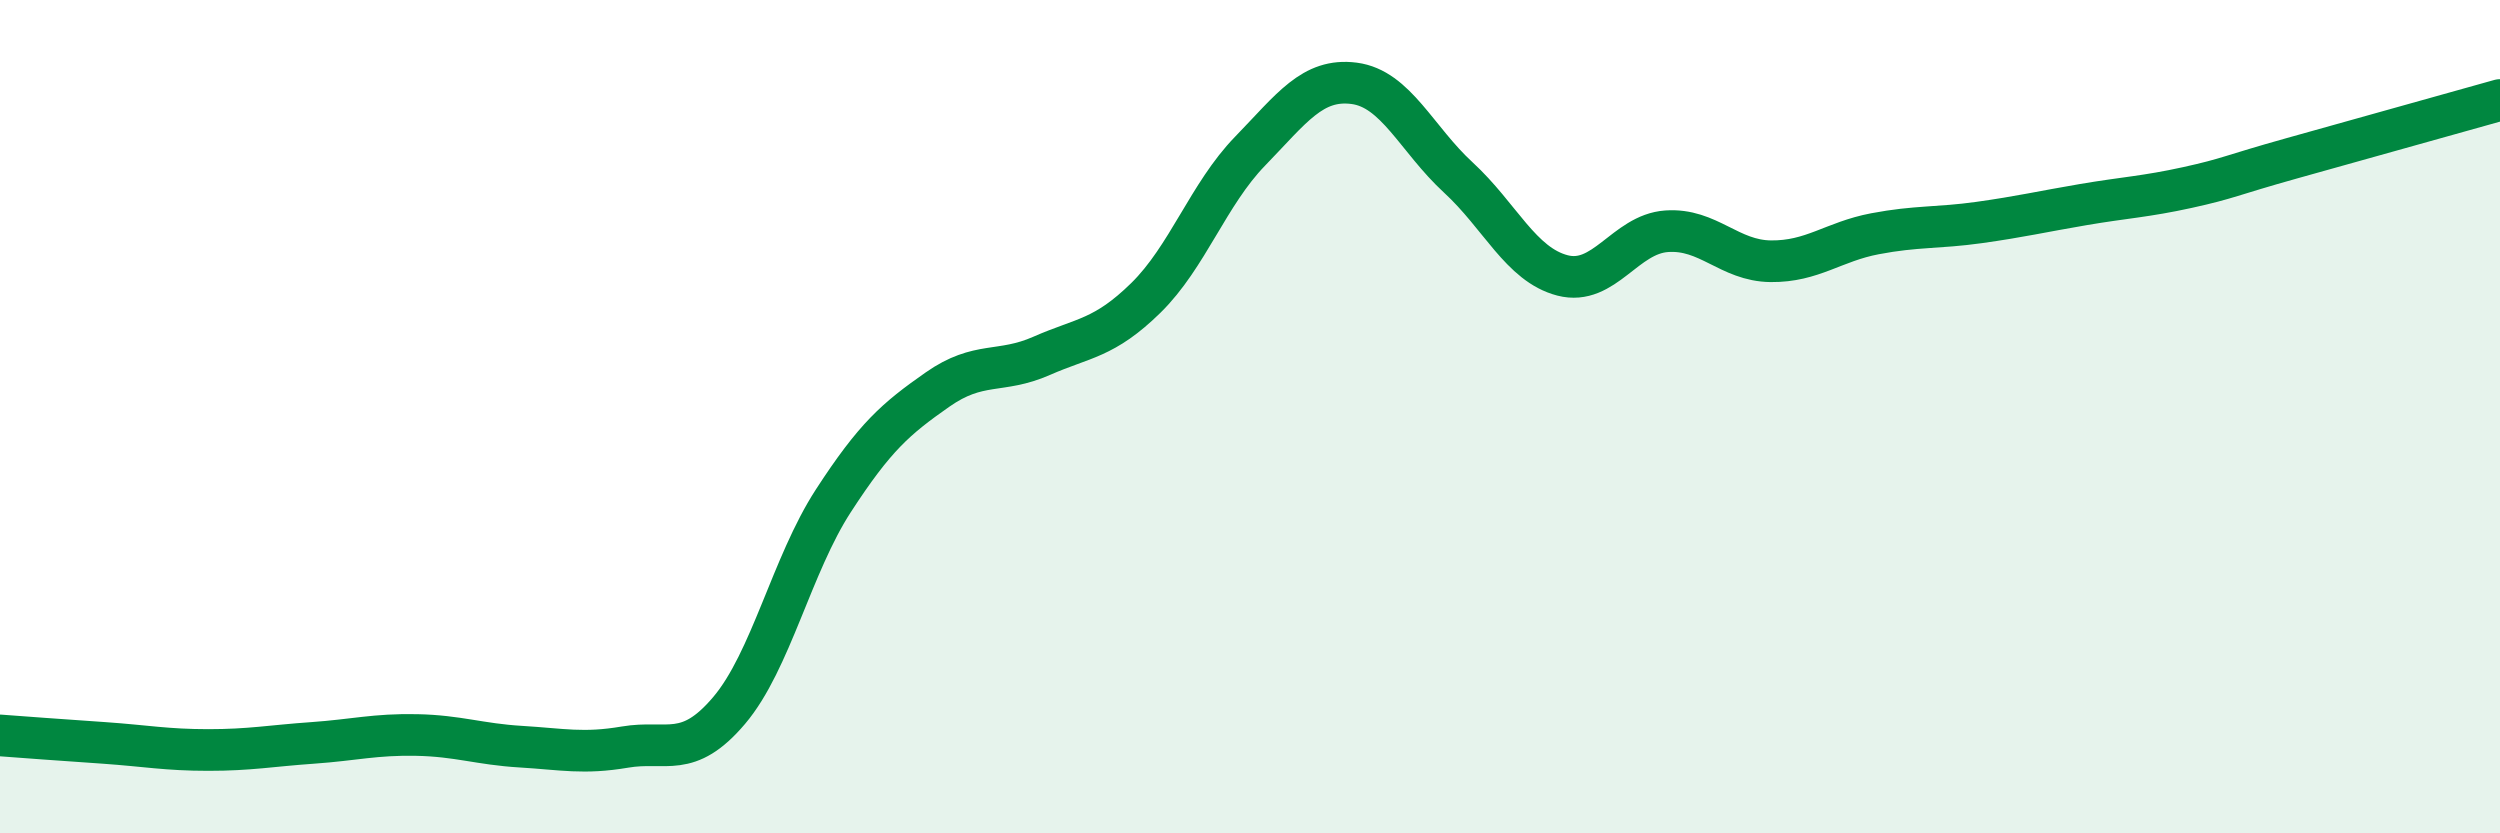
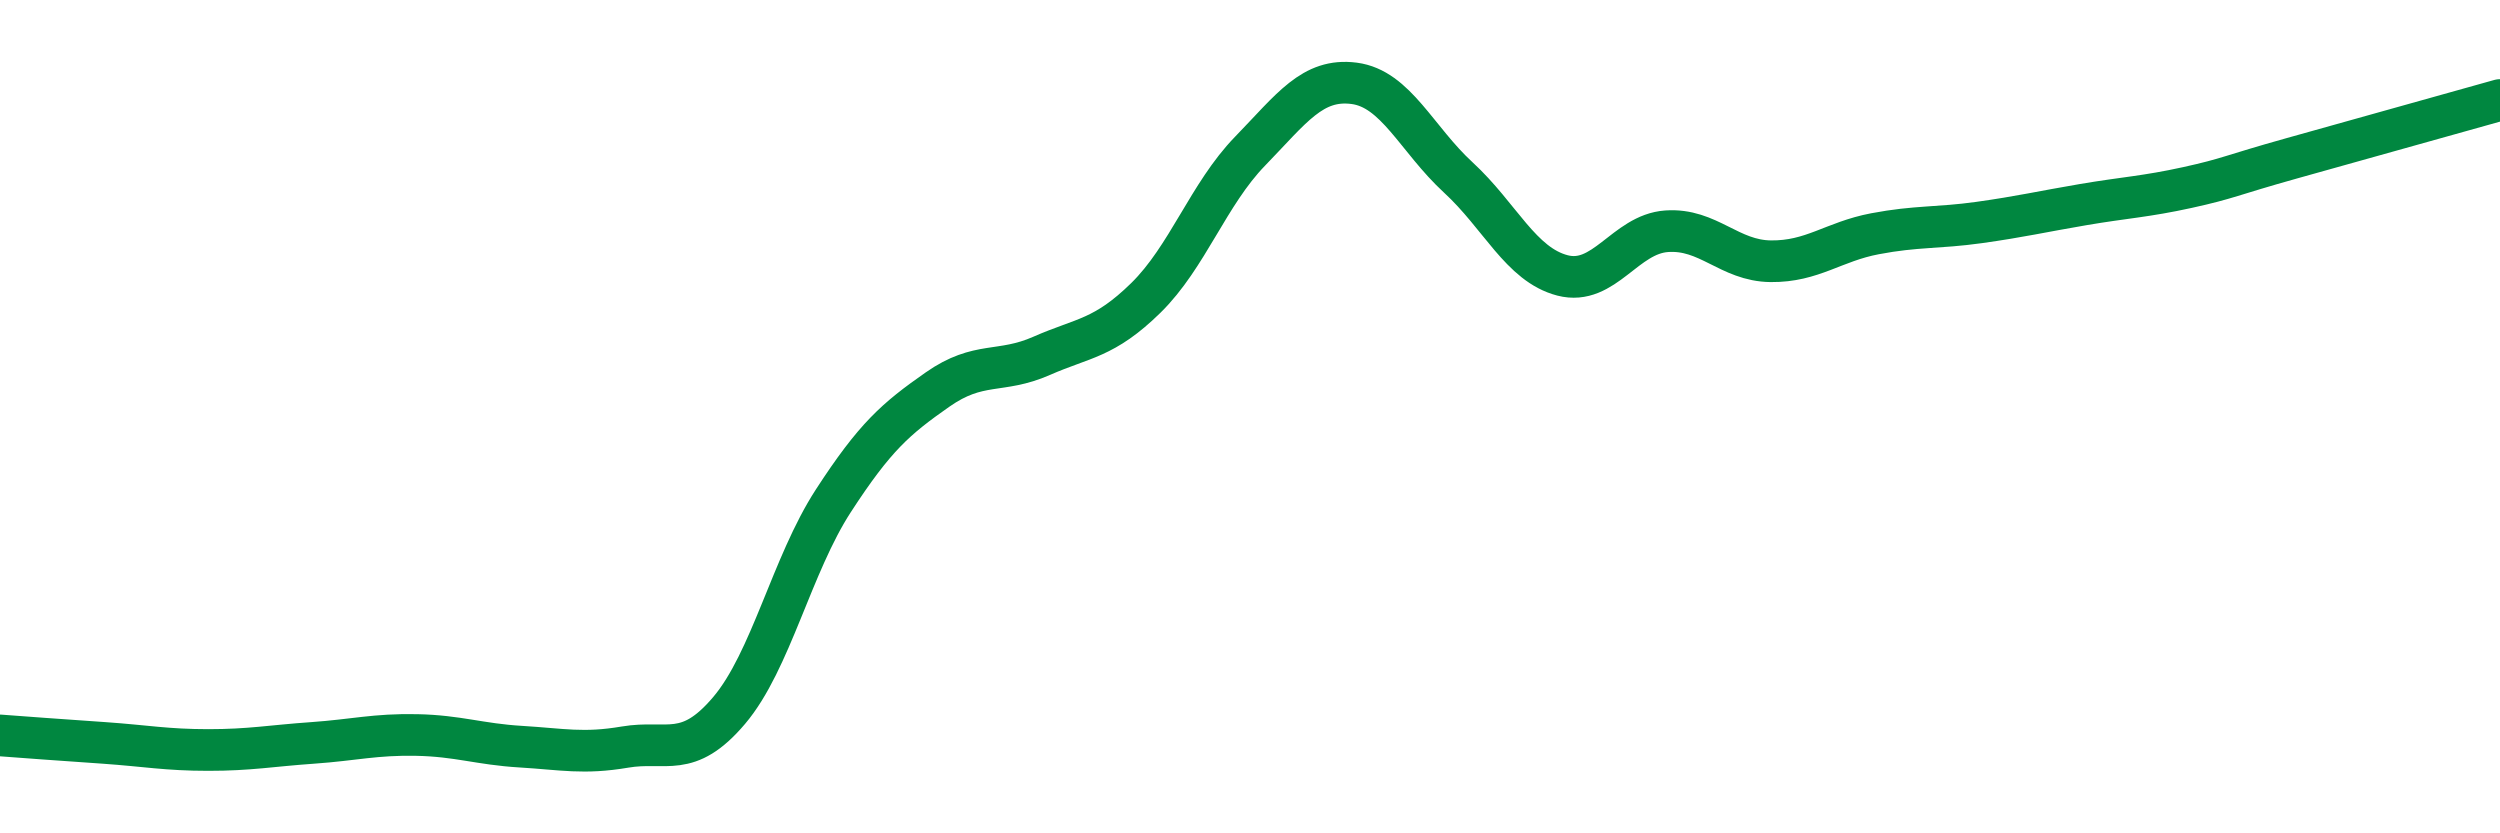
<svg xmlns="http://www.w3.org/2000/svg" width="60" height="20" viewBox="0 0 60 20">
-   <path d="M 0,17.65 C 0.5,17.69 1.5,17.76 2.5,17.83 C 3.5,17.9 4,18 5,18 C 6,18 6.5,17.9 7.5,17.83 C 8.5,17.76 9,17.62 10,17.64 C 11,17.66 11.5,17.86 12.5,17.92 C 13.5,17.98 14,18.1 15,17.93 C 16,17.76 16.5,18.23 17.5,17.05 C 18.5,15.87 19,13.56 20,12.02 C 21,10.48 21.5,10.05 22.5,9.35 C 23.5,8.65 24,8.98 25,8.54 C 26,8.1 26.5,8.13 27.5,7.15 C 28.5,6.17 29,4.66 30,3.63 C 31,2.6 31.5,1.87 32.5,2 C 33.5,2.13 34,3.34 35,4.26 C 36,5.18 36.5,6.35 37.5,6.61 C 38.5,6.87 39,5.62 40,5.55 C 41,5.48 41.5,6.26 42.5,6.27 C 43.5,6.28 44,5.8 45,5.61 C 46,5.42 46.5,5.48 47.5,5.34 C 48.5,5.2 49,5.08 50,4.91 C 51,4.74 51.5,4.72 52.5,4.5 C 53.5,4.28 53.5,4.22 55,3.8 C 56.5,3.38 59,2.68 60,2.4L60 20L0 20Z" fill="#008740" opacity="0.1" stroke-linecap="round" stroke-linejoin="round" />
  <path d="M 0,17.65 C 0.5,17.69 1.5,17.76 2.5,17.83 C 3.5,17.9 4,18 5,18 C 6,18 6.5,17.9 7.5,17.83 C 8.5,17.76 9,17.62 10,17.64 C 11,17.66 11.5,17.86 12.5,17.92 C 13.5,17.98 14,18.1 15,17.93 C 16,17.76 16.5,18.23 17.5,17.05 C 18.5,15.87 19,13.56 20,12.02 C 21,10.48 21.5,10.05 22.5,9.35 C 23.5,8.65 24,8.98 25,8.54 C 26,8.1 26.5,8.13 27.5,7.15 C 28.5,6.17 29,4.66 30,3.63 C 31,2.6 31.5,1.87 32.5,2 C 33.5,2.13 34,3.34 35,4.26 C 36,5.18 36.5,6.35 37.5,6.61 C 38.5,6.87 39,5.62 40,5.55 C 41,5.48 41.5,6.26 42.5,6.27 C 43.5,6.28 44,5.8 45,5.61 C 46,5.42 46.5,5.48 47.5,5.34 C 48.5,5.2 49,5.08 50,4.91 C 51,4.74 51.5,4.72 52.5,4.5 C 53.5,4.28 53.5,4.22 55,3.8 C 56.5,3.38 59,2.68 60,2.4" stroke="#008740" stroke-width="1" fill="none" stroke-linecap="round" stroke-linejoin="round" />
</svg>